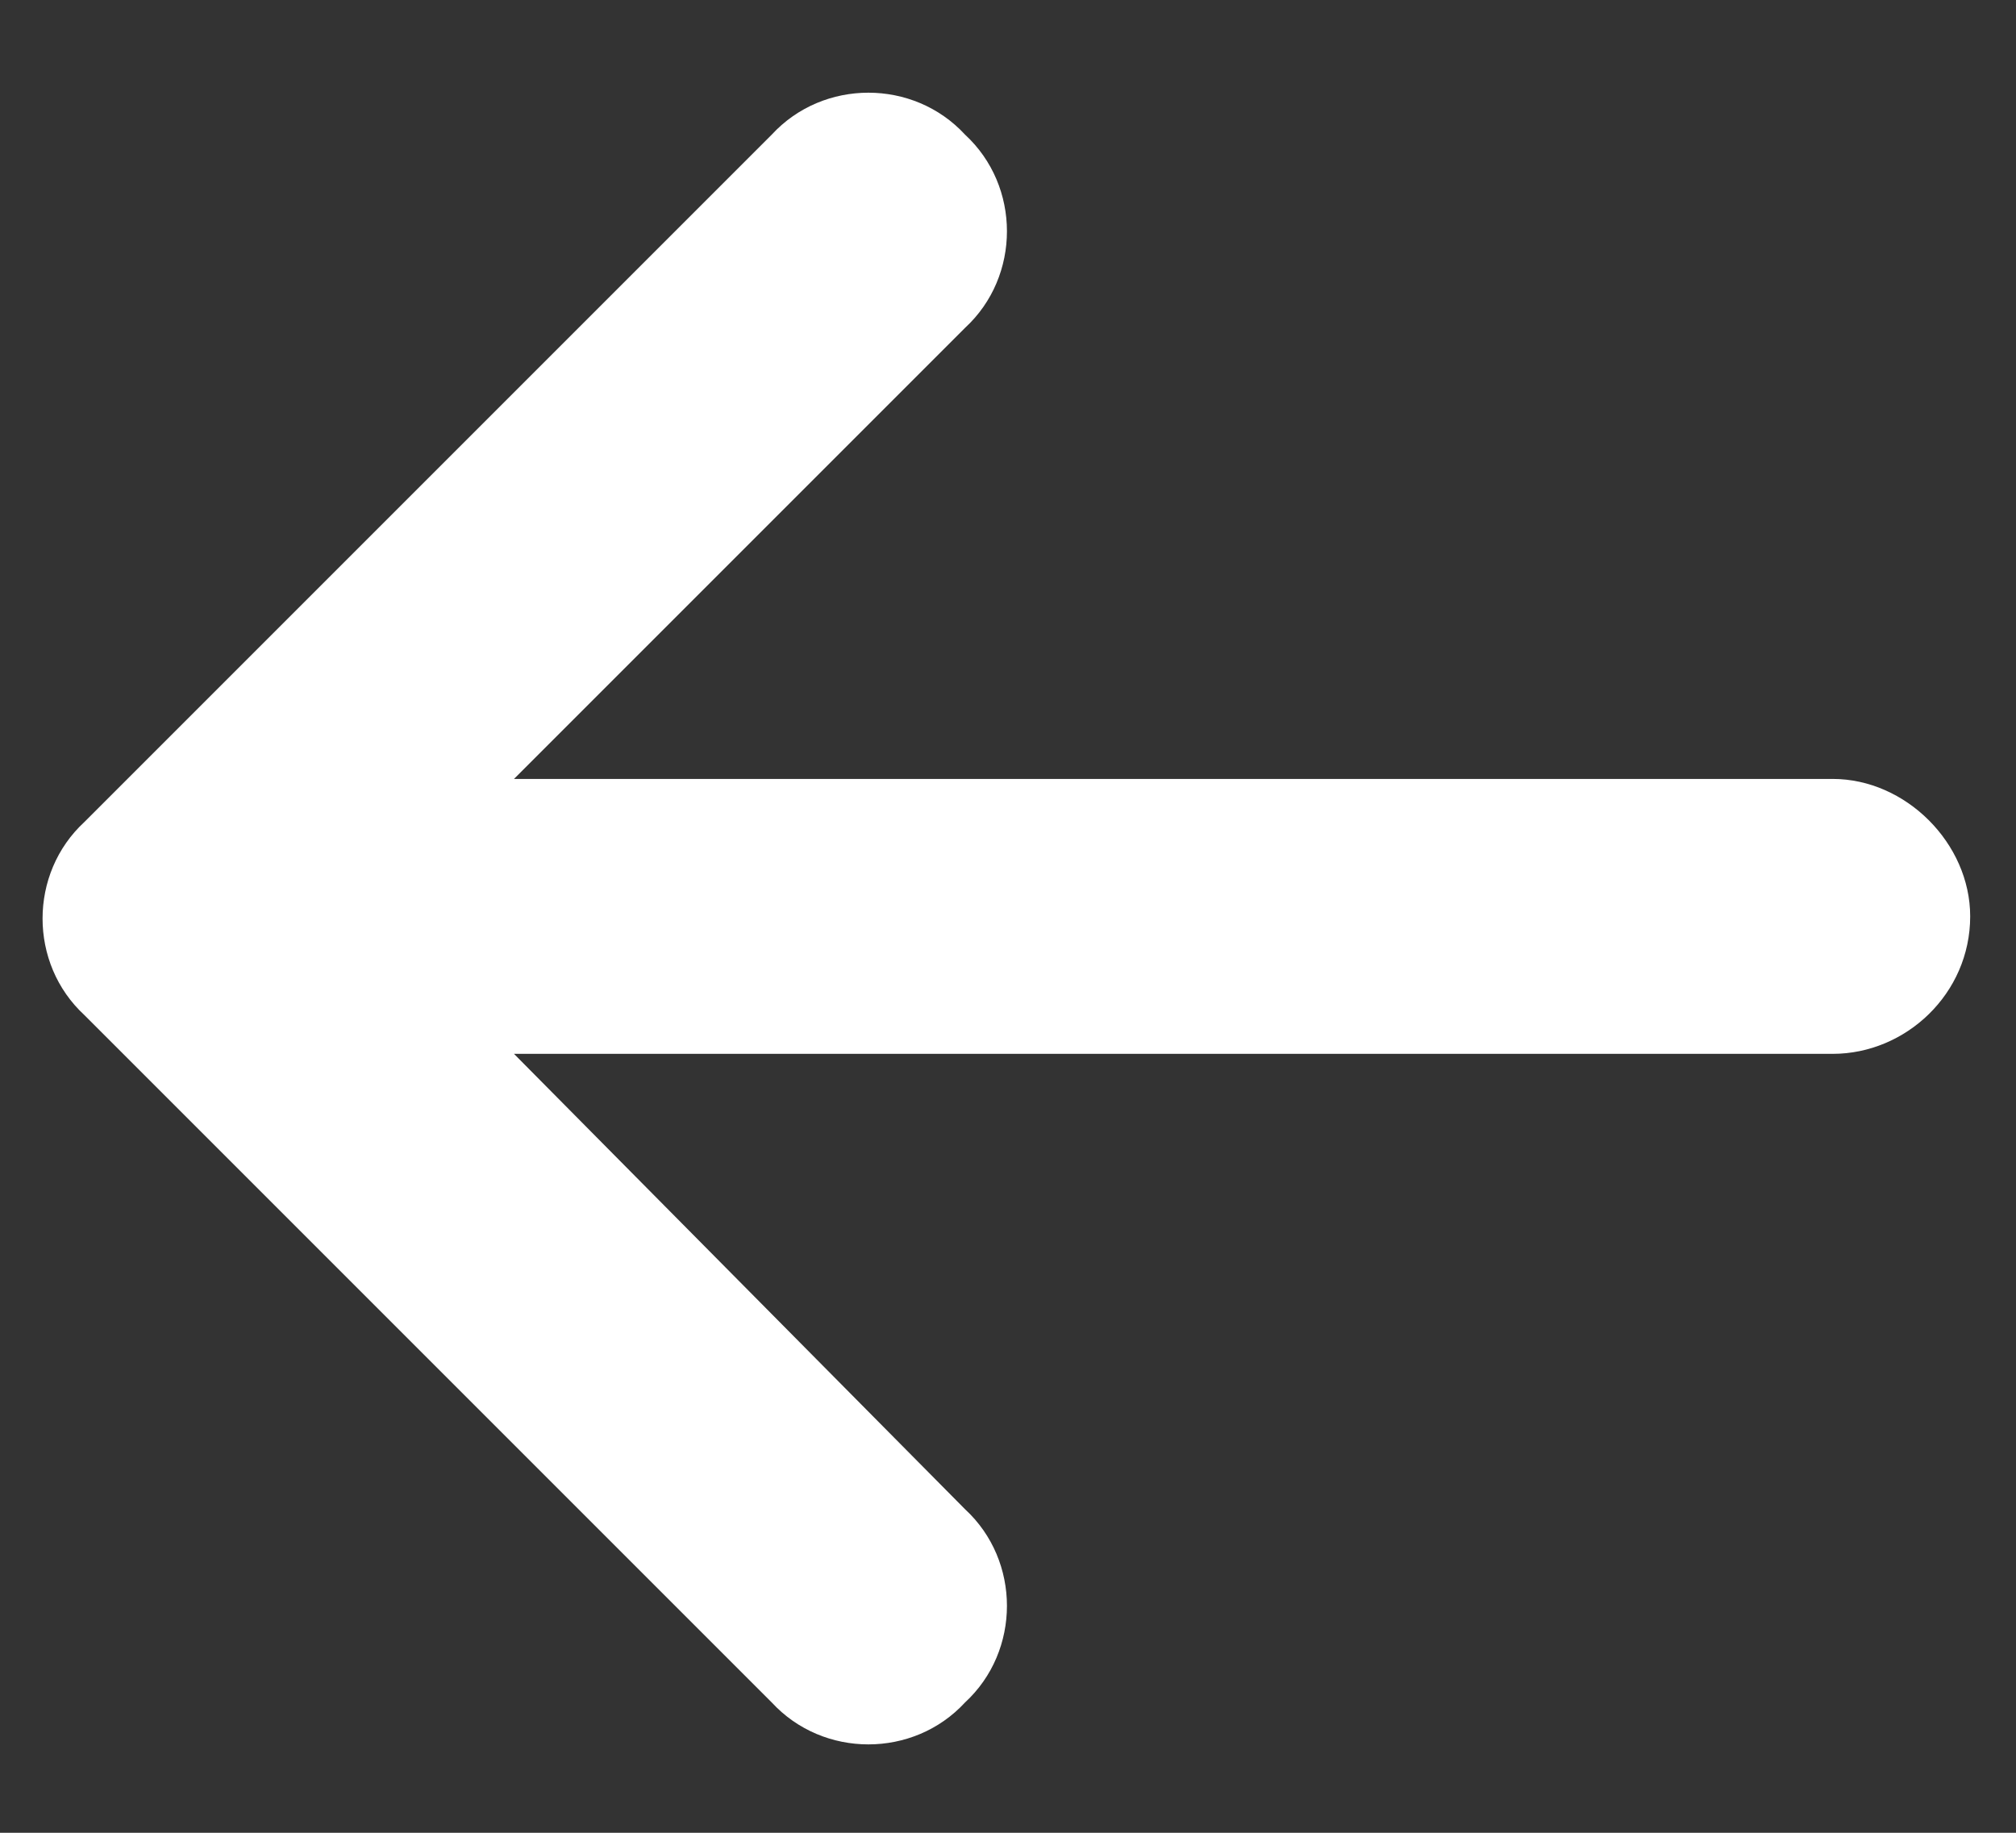
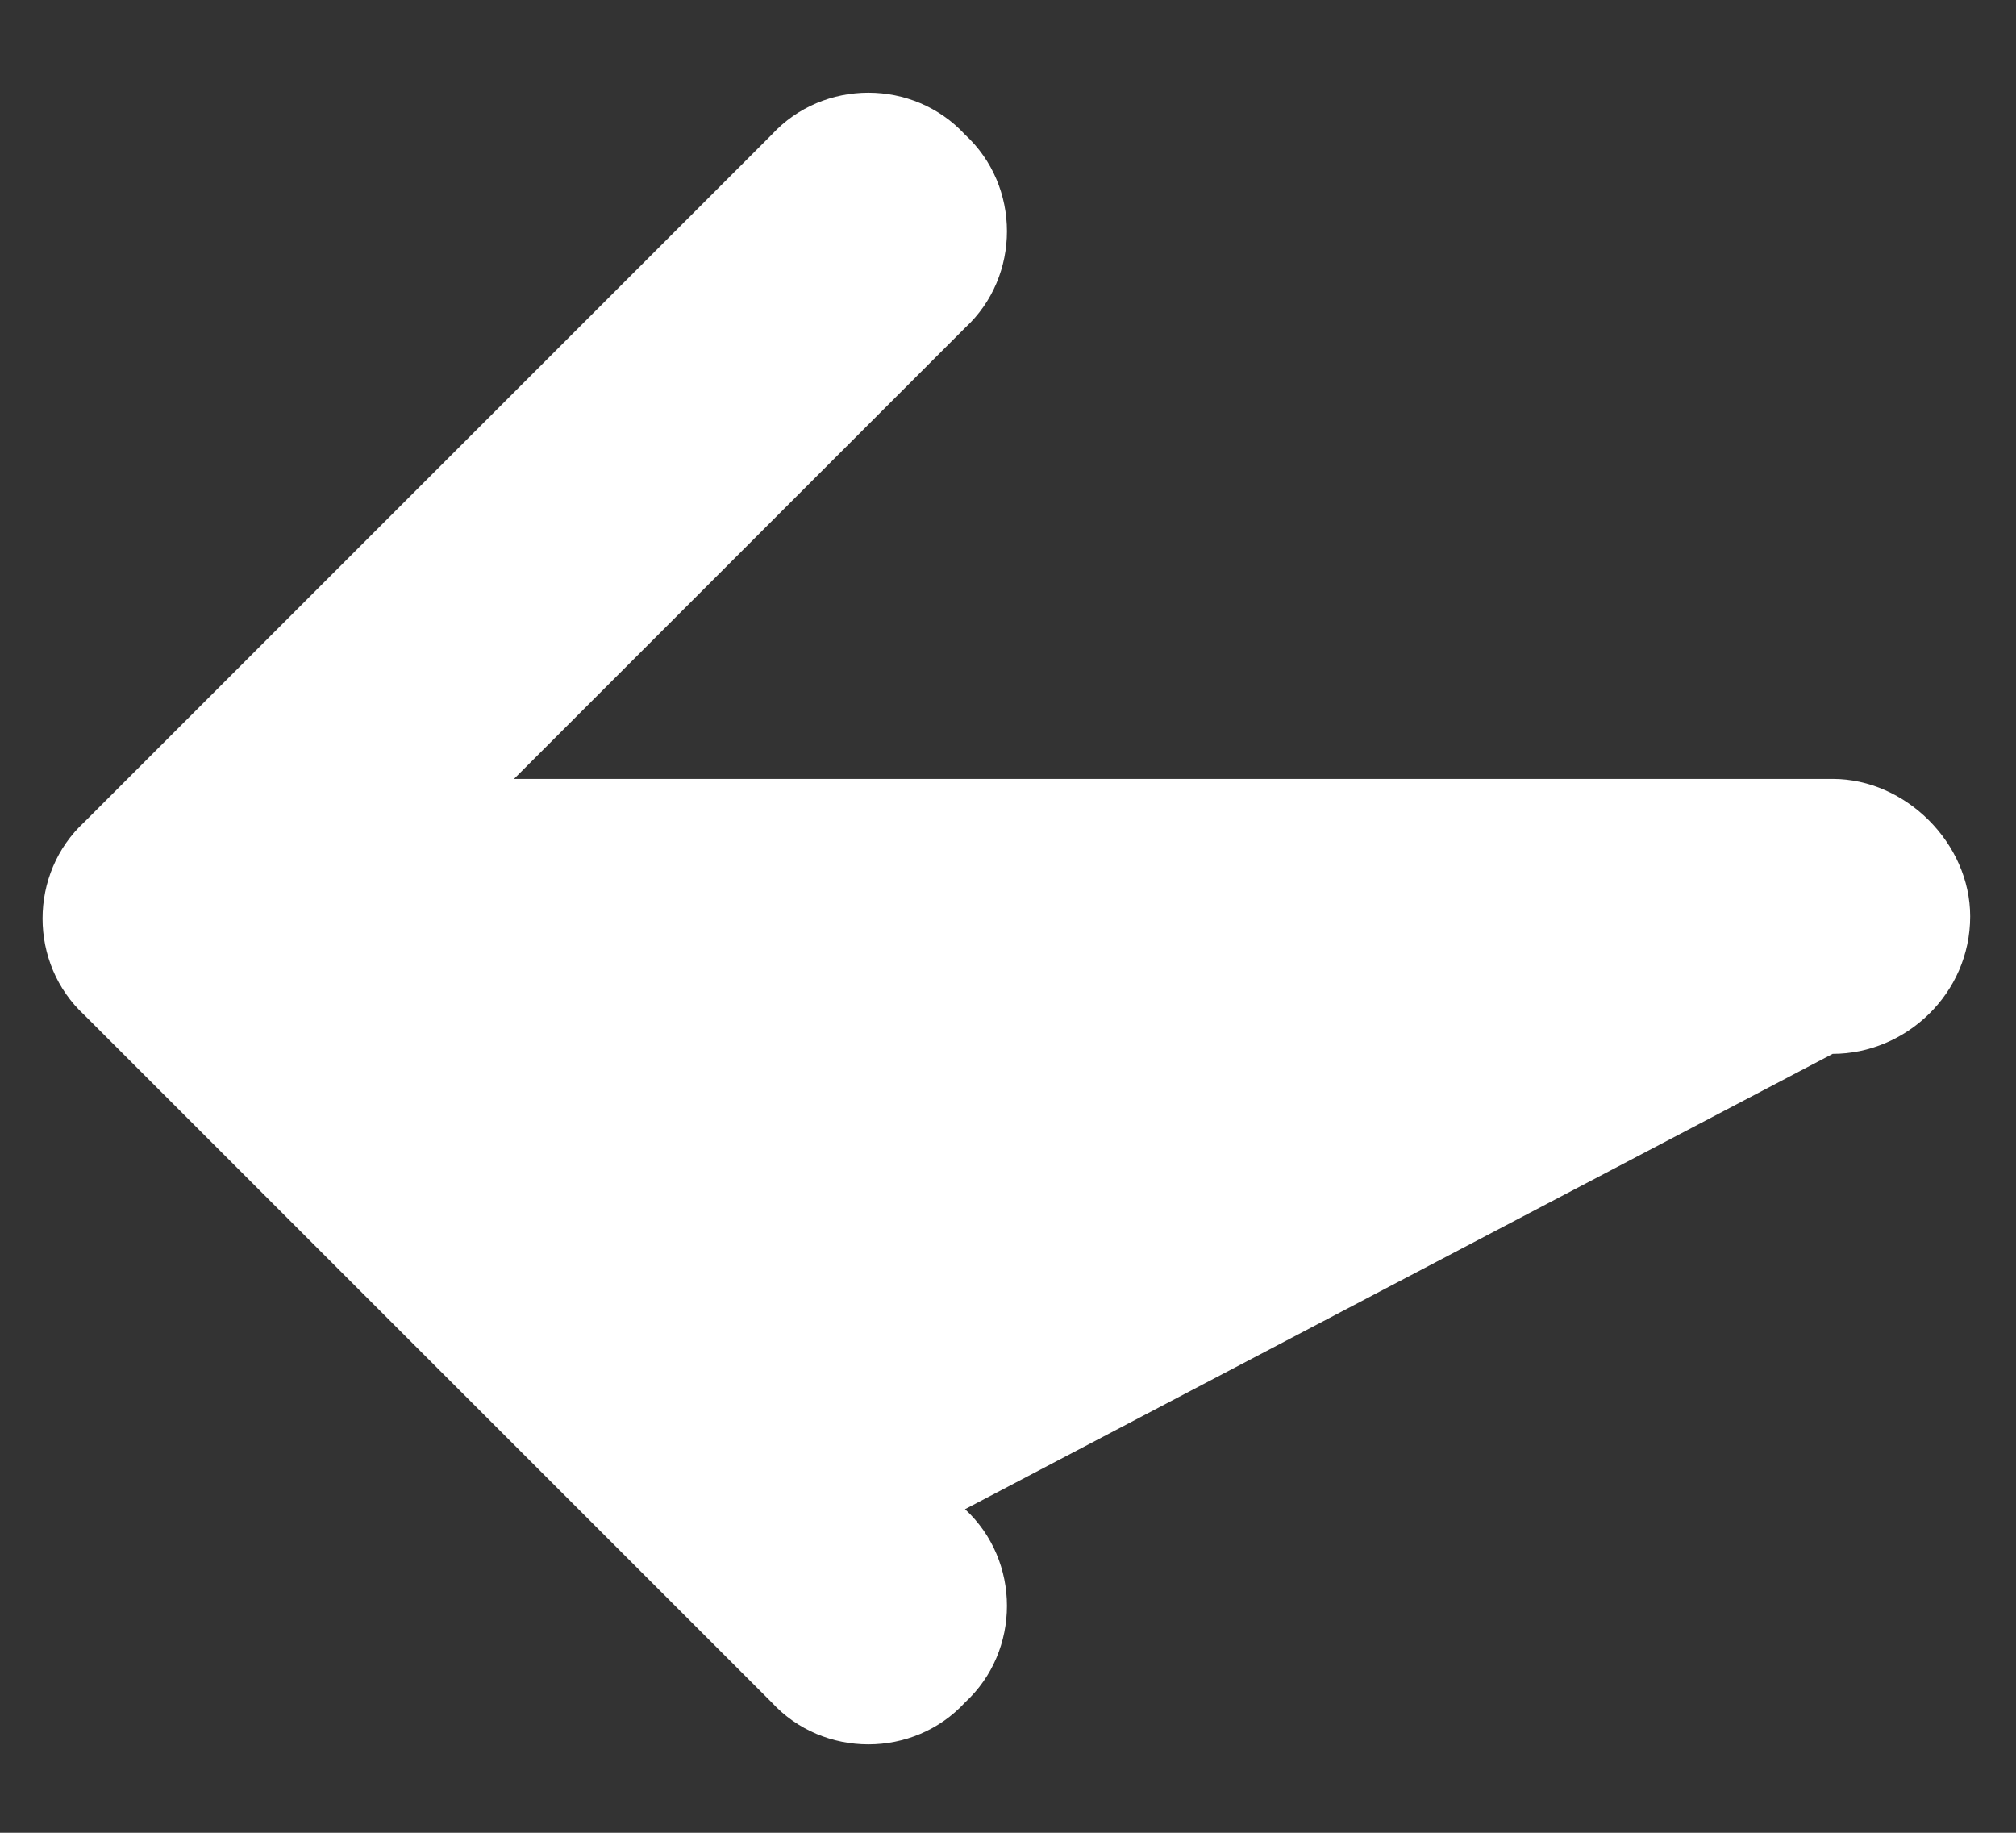
<svg xmlns="http://www.w3.org/2000/svg" width="22" height="20" viewBox="0 0 22 20" fill="none">
  <rect x="0" y="0" width="22" height="20" fill="#333333" stroke="none" />
-   <path d="M0.922 8.969L8.422 1.469C8.984 0.859 9.969 0.859 10.531 1.469C11.141 2.031 11.141 3.016 10.531 3.578L5.609 8.5H20C20.797 8.5 21.5 9.203 21.5 10C21.5 10.844 20.797 11.5 20 11.5H5.609L10.531 16.469C11.141 17.031 11.141 18.016 10.531 18.578C9.969 19.188 8.984 19.188 8.422 18.578L0.922 11.078C0.312 10.516 0.312 9.531 0.922 8.969Z" fill="white" />
+   <path d="M0.922 8.969L8.422 1.469C8.984 0.859 9.969 0.859 10.531 1.469C11.141 2.031 11.141 3.016 10.531 3.578L5.609 8.5H20C20.797 8.5 21.5 9.203 21.5 10C21.5 10.844 20.797 11.5 20 11.5L10.531 16.469C11.141 17.031 11.141 18.016 10.531 18.578C9.969 19.188 8.984 19.188 8.422 18.578L0.922 11.078C0.312 10.516 0.312 9.531 0.922 8.969Z" fill="white" />
</svg>